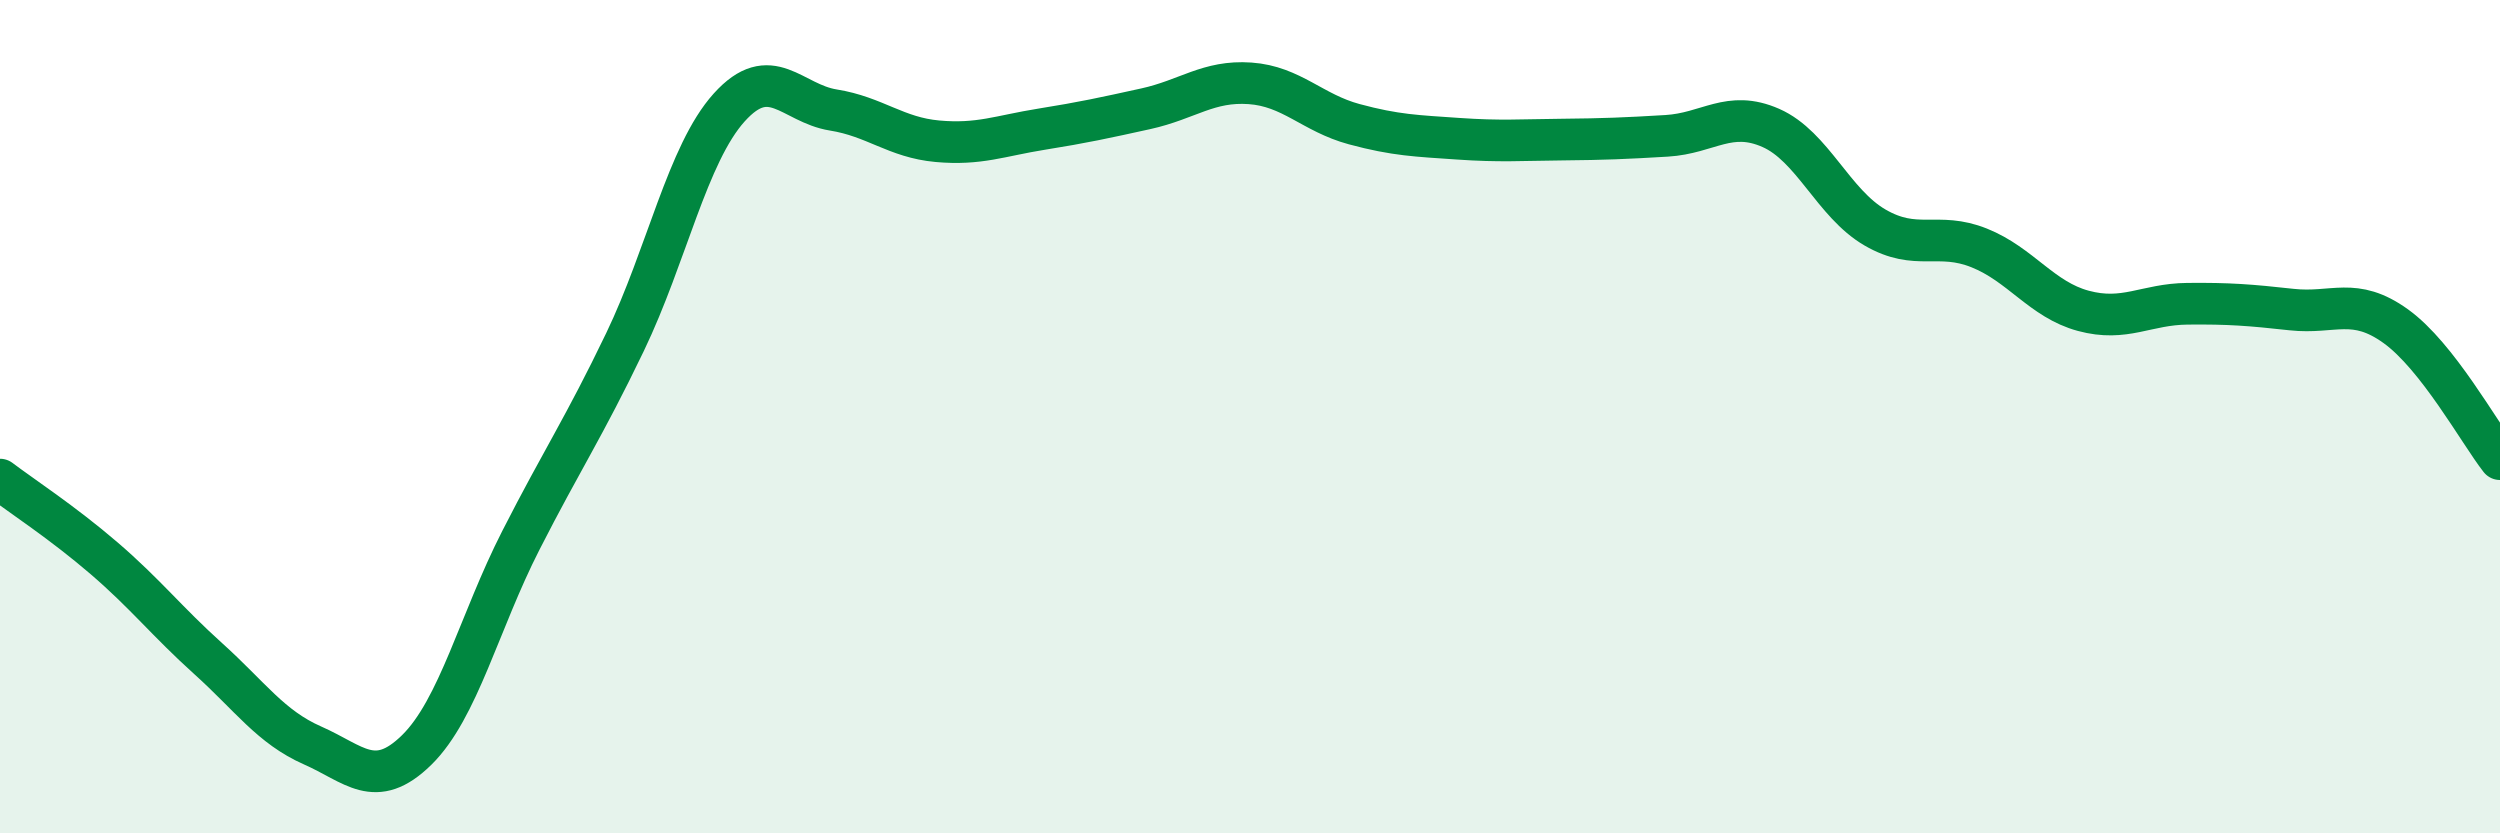
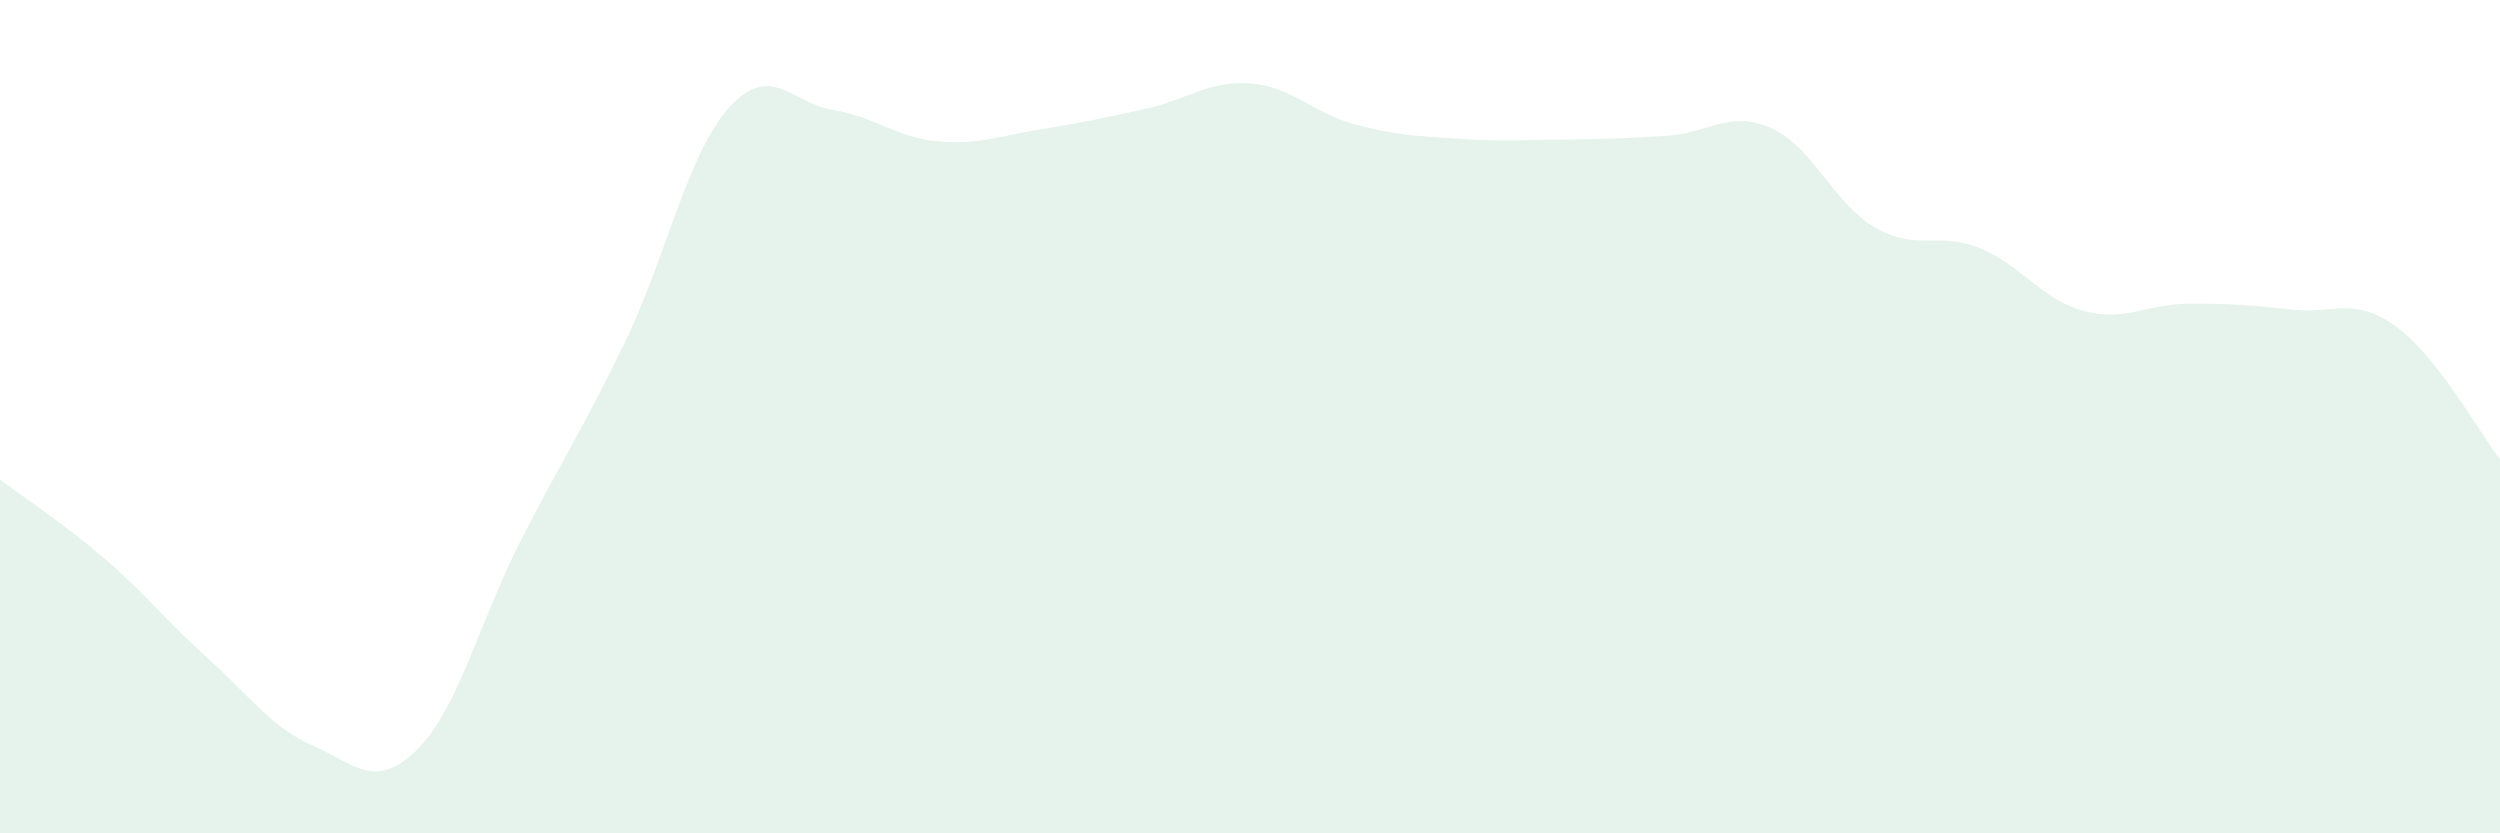
<svg xmlns="http://www.w3.org/2000/svg" width="60" height="20" viewBox="0 0 60 20">
  <path d="M 0,11.51 C 0.5,11.89 1.5,12.54 2.5,13.4 C 3.5,14.26 4,14.91 5,15.81 C 6,16.71 6.5,17.45 7.5,17.89 C 8.5,18.33 9,18.98 10,18 C 11,17.02 11.5,14.93 12.5,12.97 C 13.5,11.01 14,10.29 15,8.21 C 16,6.13 16.5,3.69 17.5,2.58 C 18.5,1.47 19,2.48 20,2.64 C 21,2.8 21.5,3.3 22.5,3.39 C 23.5,3.48 24,3.26 25,3.1 C 26,2.94 26.5,2.83 27.5,2.61 C 28.5,2.39 29,1.93 30,2 C 31,2.07 31.5,2.71 32.5,2.98 C 33.5,3.25 34,3.26 35,3.33 C 36,3.4 36.5,3.36 37.5,3.35 C 38.5,3.34 39,3.32 40,3.26 C 41,3.2 41.5,2.63 42.5,3.07 C 43.5,3.51 44,4.88 45,5.46 C 46,6.04 46.5,5.55 47.5,5.95 C 48.5,6.35 49,7.19 50,7.46 C 51,7.73 51.5,7.3 52.5,7.29 C 53.5,7.28 54,7.32 55,7.43 C 56,7.54 56.5,7.11 57.5,7.83 C 58.5,8.55 59.5,10.38 60,11.02L60 20L0 20Z" fill="#008740" opacity="0.1" stroke-linecap="round" stroke-linejoin="round" />
-   <path d="M 0,11.51 C 0.5,11.89 1.5,12.54 2.5,13.4 C 3.5,14.26 4,14.91 5,15.81 C 6,16.71 6.5,17.45 7.5,17.89 C 8.5,18.33 9,18.98 10,18 C 11,17.02 11.5,14.93 12.5,12.97 C 13.5,11.01 14,10.29 15,8.21 C 16,6.13 16.5,3.69 17.5,2.58 C 18.5,1.47 19,2.48 20,2.64 C 21,2.8 21.5,3.3 22.5,3.39 C 23.5,3.48 24,3.26 25,3.1 C 26,2.94 26.5,2.83 27.5,2.61 C 28.5,2.39 29,1.93 30,2 C 31,2.07 31.5,2.71 32.5,2.98 C 33.5,3.25 34,3.26 35,3.33 C 36,3.4 36.5,3.36 37.5,3.35 C 38.5,3.34 39,3.32 40,3.26 C 41,3.2 41.5,2.63 42.5,3.07 C 43.5,3.51 44,4.88 45,5.46 C 46,6.04 46.5,5.55 47.5,5.95 C 48.5,6.35 49,7.19 50,7.46 C 51,7.73 51.5,7.3 52.5,7.29 C 53.5,7.28 54,7.32 55,7.43 C 56,7.54 56.5,7.11 57.5,7.83 C 58.5,8.55 59.5,10.38 60,11.02" stroke="#008740" stroke-width="1" fill="none" stroke-linecap="round" stroke-linejoin="round" />
</svg>